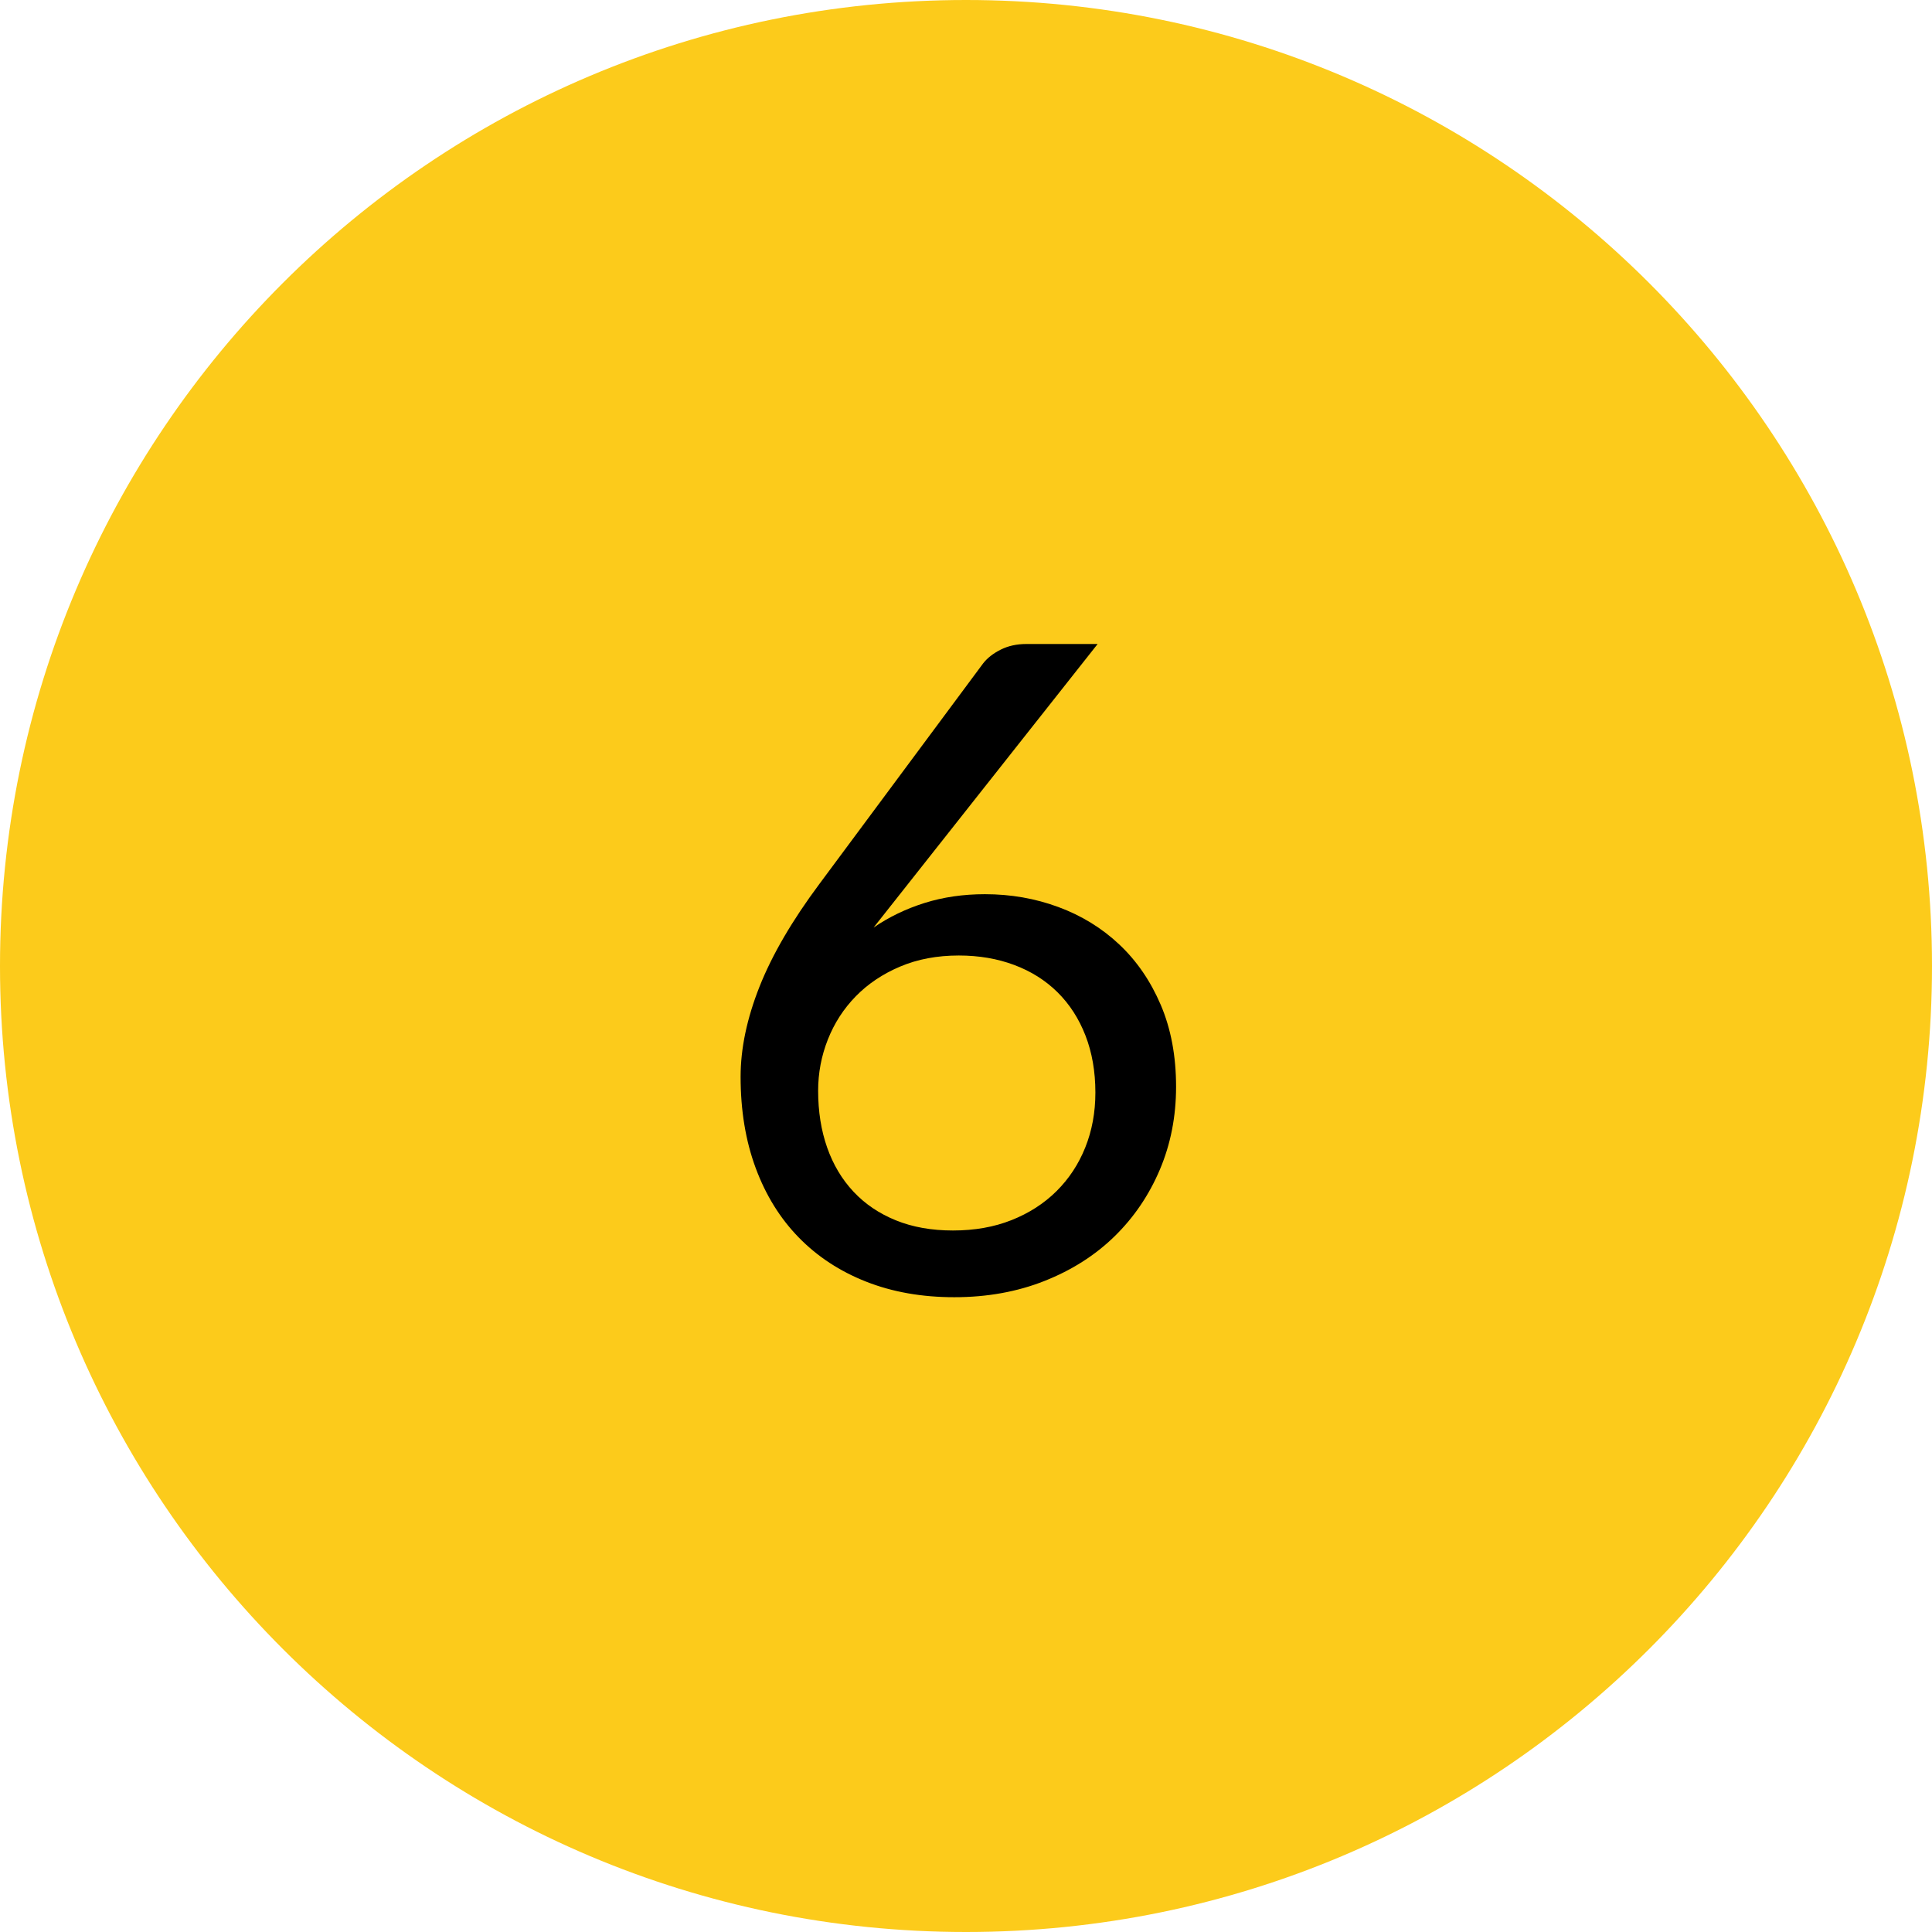
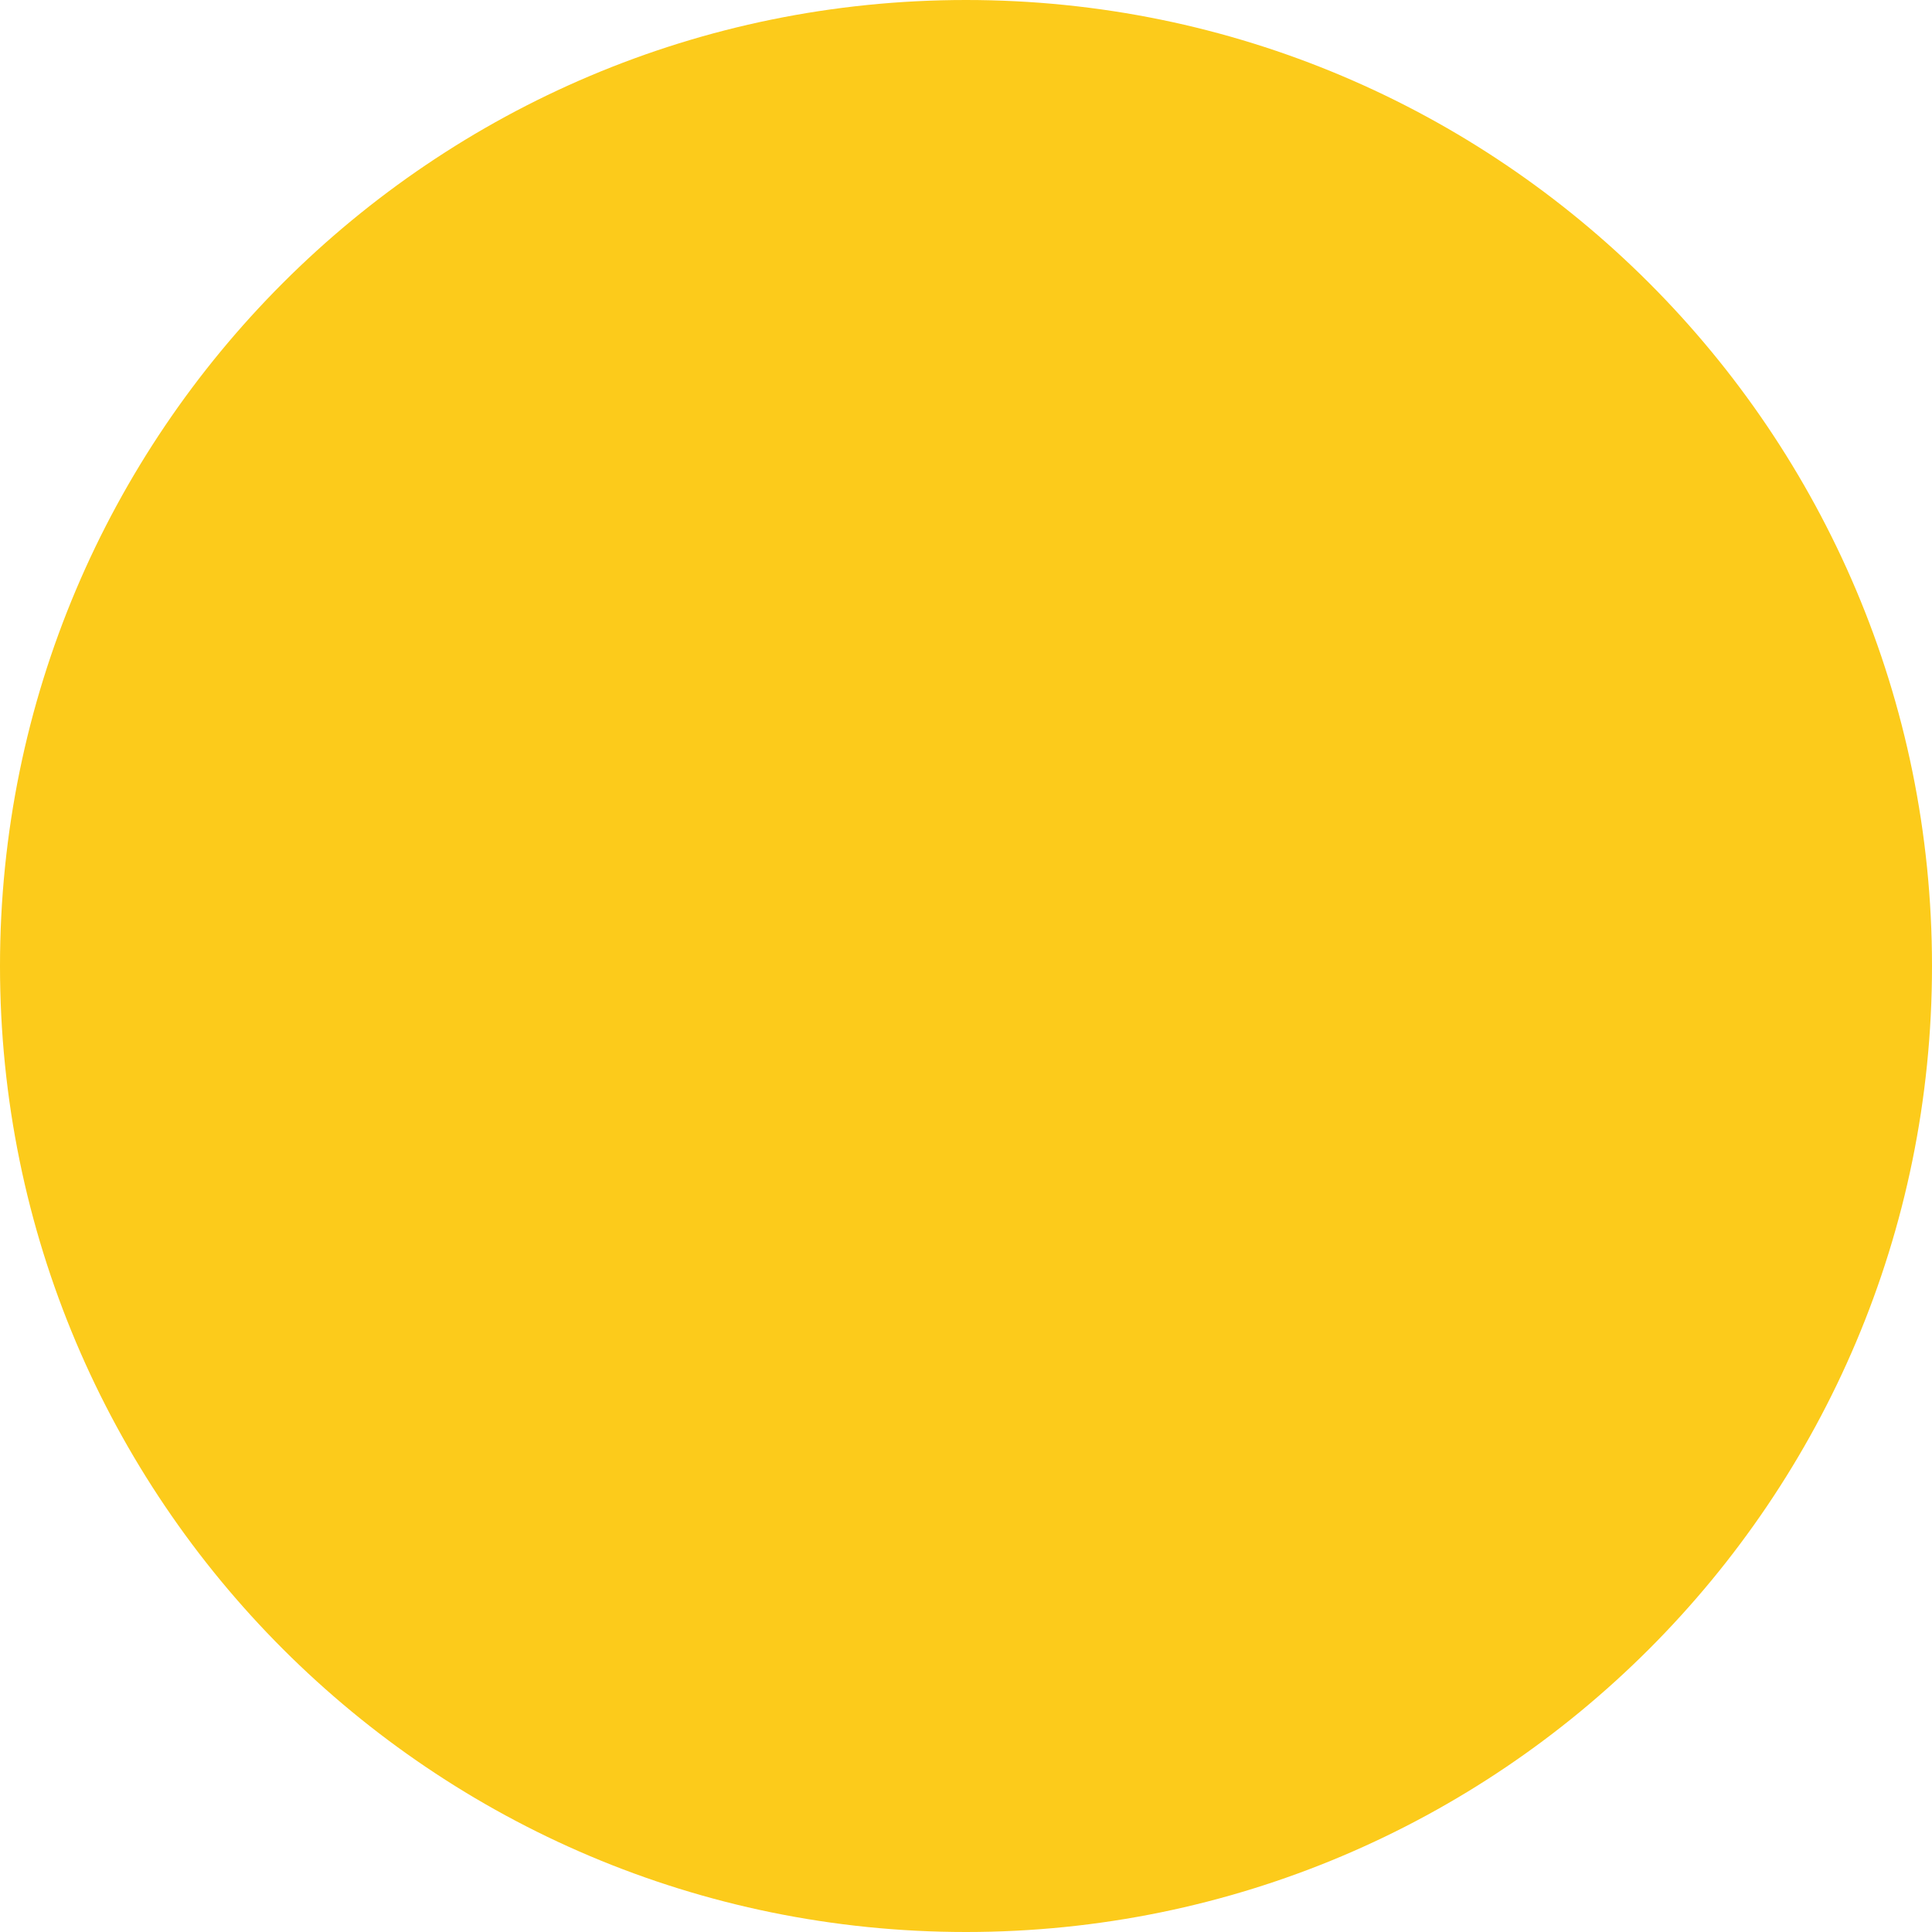
<svg xmlns="http://www.w3.org/2000/svg" version="1.1" width="60px" height="60px" viewBox="0 0 60.0 60.0">
  <defs>
    <clipPath id="i0">
-       <path d="M30,0 C46.569,0 60,13.431 60,30 C60,46.569 46.569,60 30,60 C13.431,60 0,46.569 0,30 C0,13.431 13.431,0 30,0 Z" />
+       <path d="M30,0 C46.569,0 60,13.431 60,30 C60,46.569 46.569,60 30,60 C13.431,60 0,46.569 0,30 C0,13.431 13.431,0 30,0 " />
    </clipPath>
    <clipPath id="i1">
-       <path d="M11.088,0 L4.13,8.806 C4.606,8.479 5.133,8.225 5.712,8.043 C6.291,7.861 6.916,7.77 7.588,7.77 C8.391,7.77 9.151,7.903 9.87,8.169 C10.589,8.435 11.219,8.822 11.76,9.331 C12.301,9.84 12.731,10.465 13.048,11.207 C13.365,11.949 13.524,12.796 13.524,13.748 C13.524,14.672 13.356,15.531 13.02,16.324 C12.684,17.117 12.215,17.808 11.613,18.396 C11.011,18.984 10.285,19.446 9.436,19.782 C8.587,20.118 7.653,20.286 6.636,20.286 C5.628,20.286 4.716,20.125 3.899,19.803 C3.082,19.481 2.385,19.024 1.806,18.431 C1.227,17.838 0.782,17.12 0.469,16.275 C0.156,15.43 0,14.485 0,13.44 C0,12.563 0.196,11.629 0.588,10.64 C0.98,9.651 1.601,8.587 2.45,7.448 L7.532,0.602 C7.663,0.434 7.845,0.292 8.078,0.175 C8.311,0.058 8.577,0 8.876,0 L11.088,0 Z M6.776,9.674 C6.104,9.674 5.497,9.788 4.956,10.017 C4.415,10.246 3.955,10.554 3.577,10.941 C3.199,11.328 2.91,11.776 2.709,12.285 C2.508,12.794 2.408,13.323 2.408,13.874 C2.408,14.518 2.501,15.106 2.688,15.638 C2.875,16.17 3.148,16.627 3.507,17.01 C3.866,17.393 4.305,17.689 4.823,17.899 C5.341,18.109 5.931,18.214 6.594,18.214 C7.266,18.214 7.873,18.107 8.414,17.892 C8.955,17.677 9.42,17.379 9.807,16.996 C10.194,16.613 10.493,16.161 10.703,15.638 C10.913,15.115 11.018,14.546 11.018,13.93 C11.018,13.277 10.915,12.686 10.71,12.159 C10.505,11.632 10.215,11.184 9.842,10.815 C9.469,10.446 9.021,10.164 8.498,9.968 C7.975,9.772 7.401,9.674 6.776,9.674 Z" />
-     </clipPath>
+       </clipPath>
  </defs>
  <g clip-path="url(#i0)">
    <polygon points="0,0 60,0 60,60 0,60 0,0" stroke="none" fill="#FCCB1B" />
  </g>
  <g transform="translate(23.0 20.0)">
    <g clip-path="url(#i1)">
-       <polygon points="0,0 13.524,0 13.524,20.286 0,20.286 0,0" stroke="none" fill="#000000" />
-     </g>
+       </g>
  </g>
</svg>